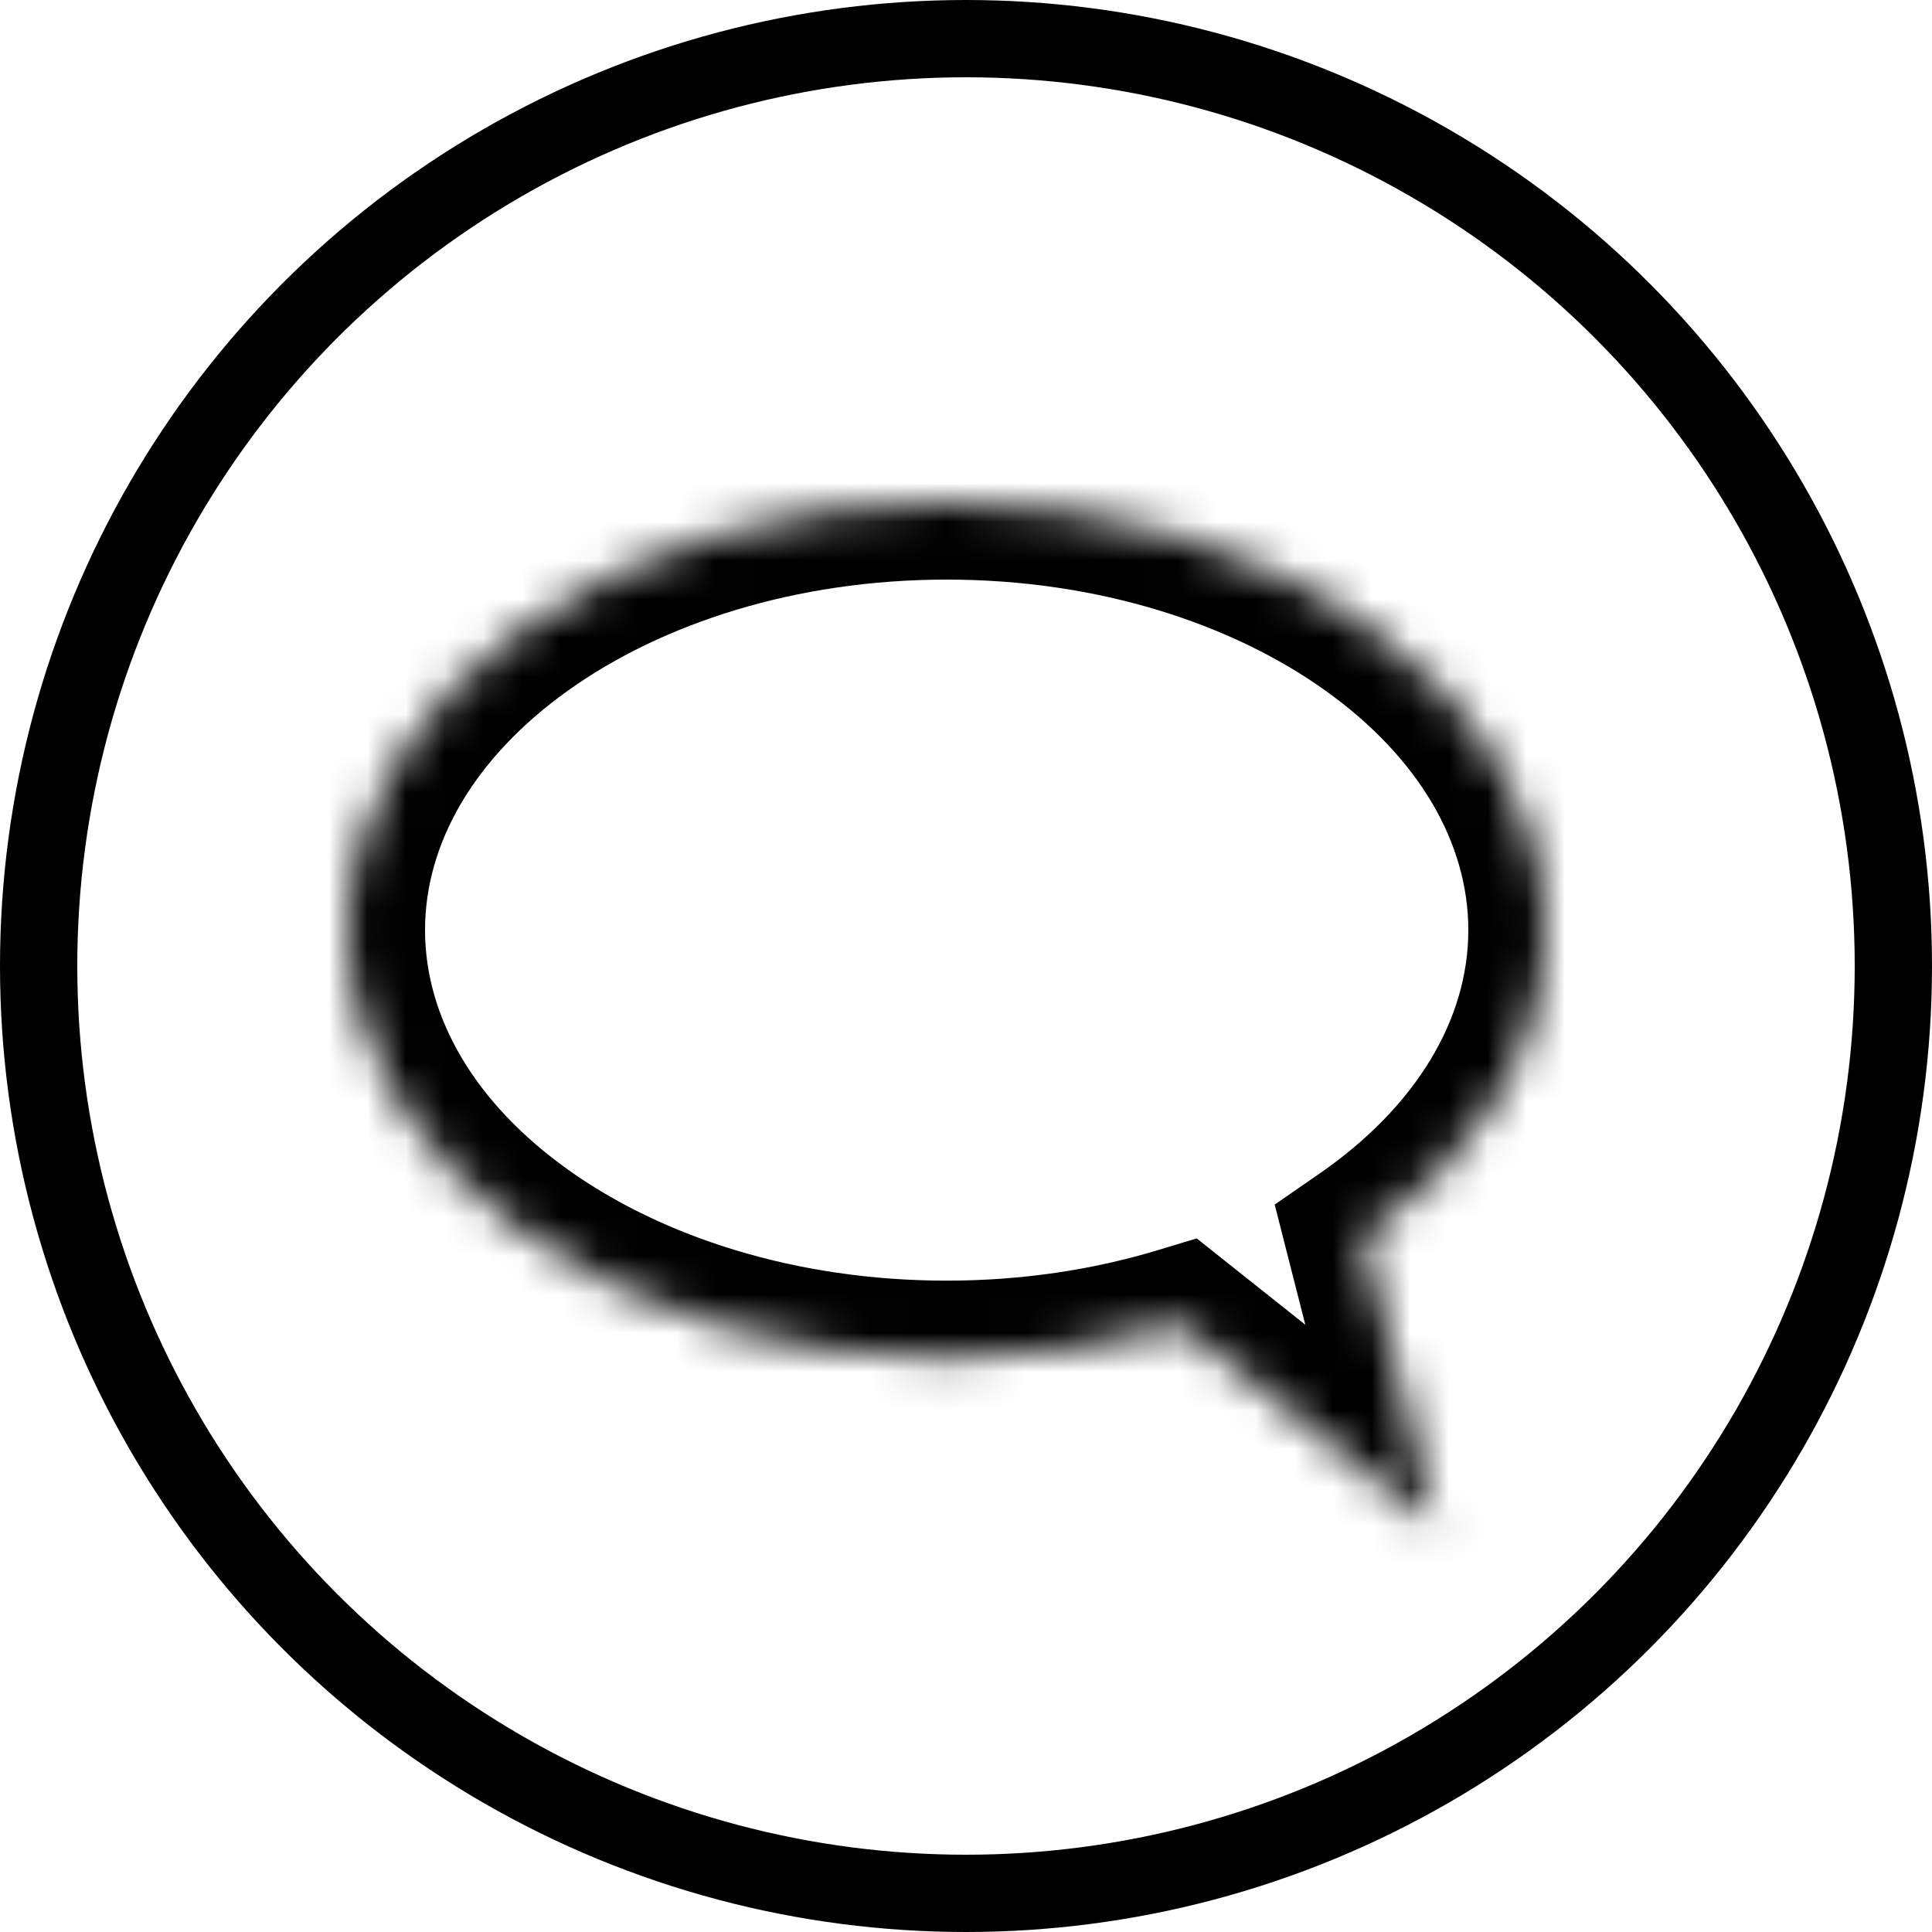
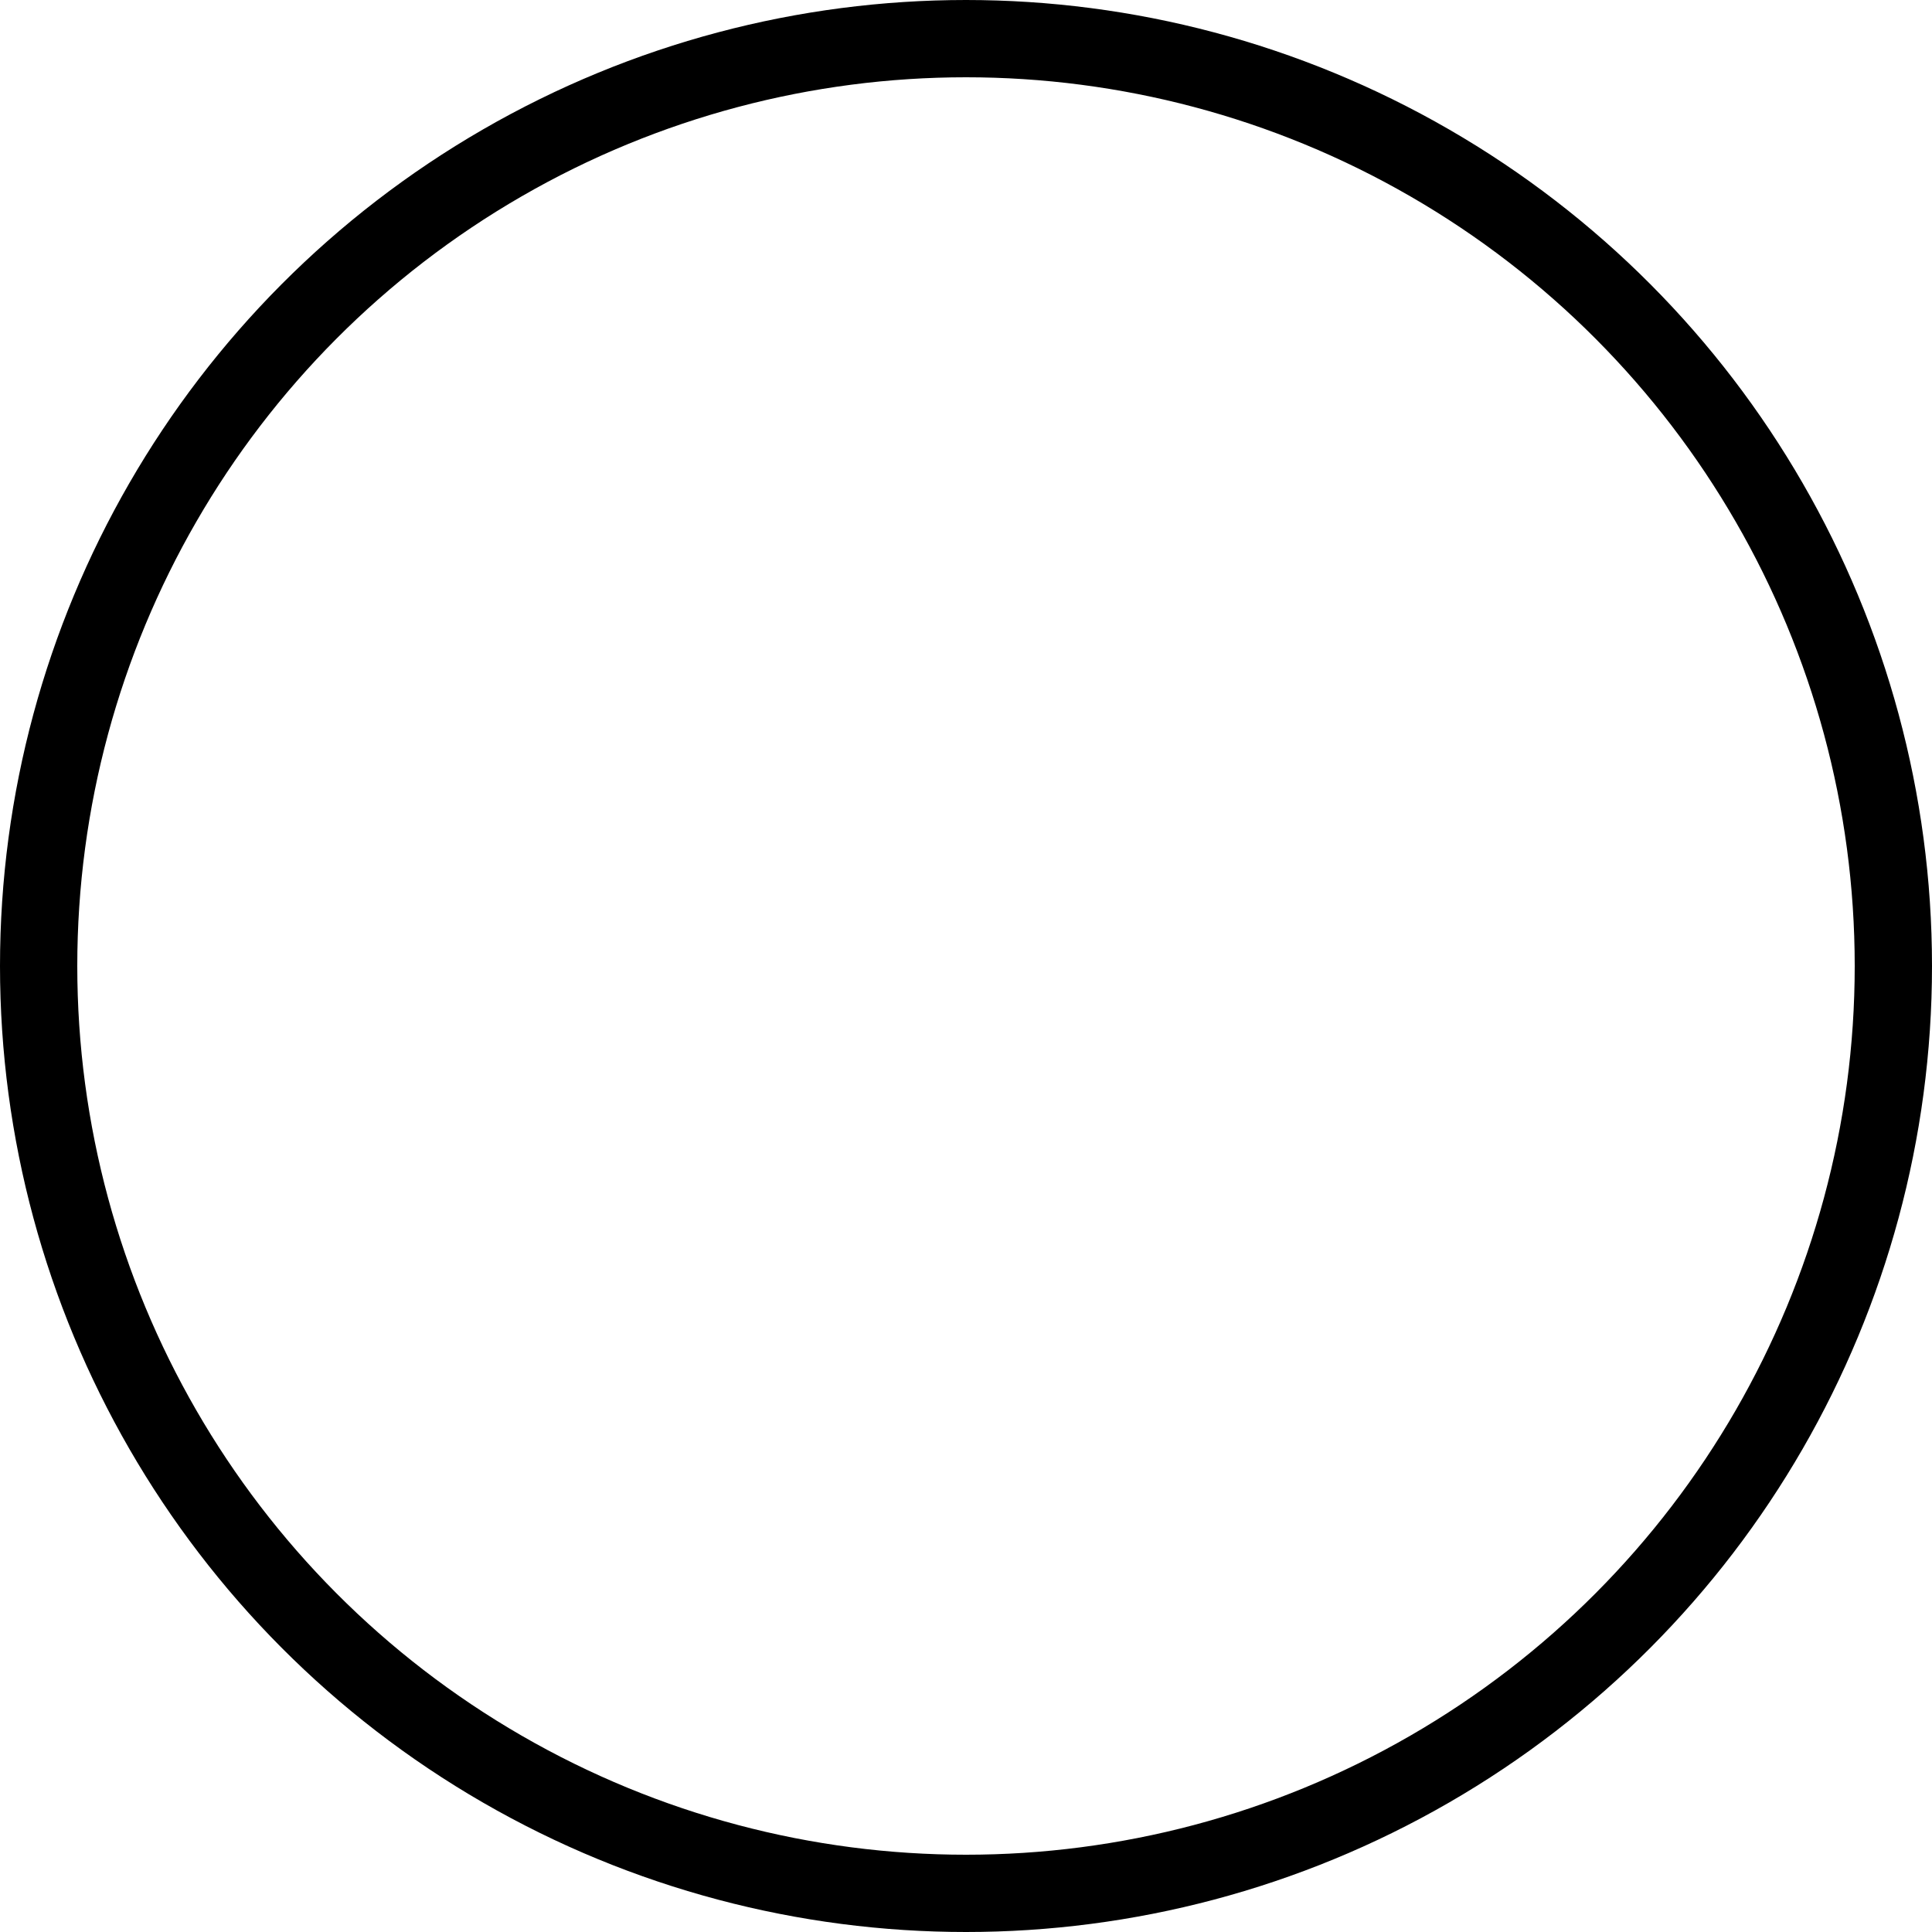
<svg xmlns="http://www.w3.org/2000/svg" width="50" height="50" viewBox="0 0 50 50" fill="none">
  <circle cx="25" cy="25" r="24" stroke="black" stroke-width="2" />
  <mask id="path-2-inside-1_2029_144" fill="white">
-     <path d="M24.5 13C33.06 13 40 17.957 40 24.071C40 27.196 38.185 30.015 35.27 32.028L37.185 39.544L30.547 34.268C28.689 34.831 26.645 35.143 24.5 35.143C15.94 35.143 9 30.186 9 24.071C9 17.957 15.94 13 24.5 13Z" />
-   </mask>
+     </mask>
  <path d="M40 24.071L42 24.071V24.071H40ZM35.27 32.028L34.134 30.383L32.989 31.174L33.332 32.522L35.27 32.028ZM37.185 39.544L35.941 41.11L40.59 44.804L39.124 39.05L37.185 39.544ZM30.547 34.268L31.791 32.702L30.971 32.05L29.967 32.353L30.547 34.268ZM24.5 35.143V37.143V35.143ZM9 24.071H7V24.071L9 24.071ZM24.5 13V15C28.411 15 31.869 16.136 34.298 17.87C36.73 19.608 38 21.828 38 24.071H40H42C42 20.2 39.8 16.885 36.623 14.615C33.441 12.343 29.149 11 24.5 11V13ZM40 24.071L38 24.071C38 26.362 36.672 28.63 34.134 30.383L35.27 32.028L36.407 33.674C39.699 31.401 42 28.03 42 24.071L40 24.071ZM35.27 32.028L33.332 32.522L35.248 40.038L37.185 39.544L39.124 39.05L37.209 31.535L35.27 32.028ZM37.185 39.544L38.43 37.978L31.791 32.702L30.547 34.268L29.302 35.833L35.941 41.11L37.185 39.544ZM30.547 34.268L29.967 32.353C28.3 32.858 26.453 33.143 24.5 33.143V35.143V37.143C26.838 37.143 29.077 36.803 31.127 36.182L30.547 34.268ZM24.5 35.143V33.143C20.589 33.143 17.131 32.007 14.702 30.272C12.27 28.535 11 26.315 11 24.071L9 24.071L7 24.071C7 27.942 9.2 31.258 12.377 33.527C15.559 35.8 19.851 37.143 24.5 37.143V35.143ZM9 24.071H11C11 21.828 12.27 19.608 14.702 17.87C17.131 16.136 20.589 15 24.5 15V13V11C19.851 11 15.559 12.343 12.377 14.615C9.2 16.885 7 20.2 7 24.071H9Z" fill="black" mask="url(#path-2-inside-1_2029_144)" />
</svg>